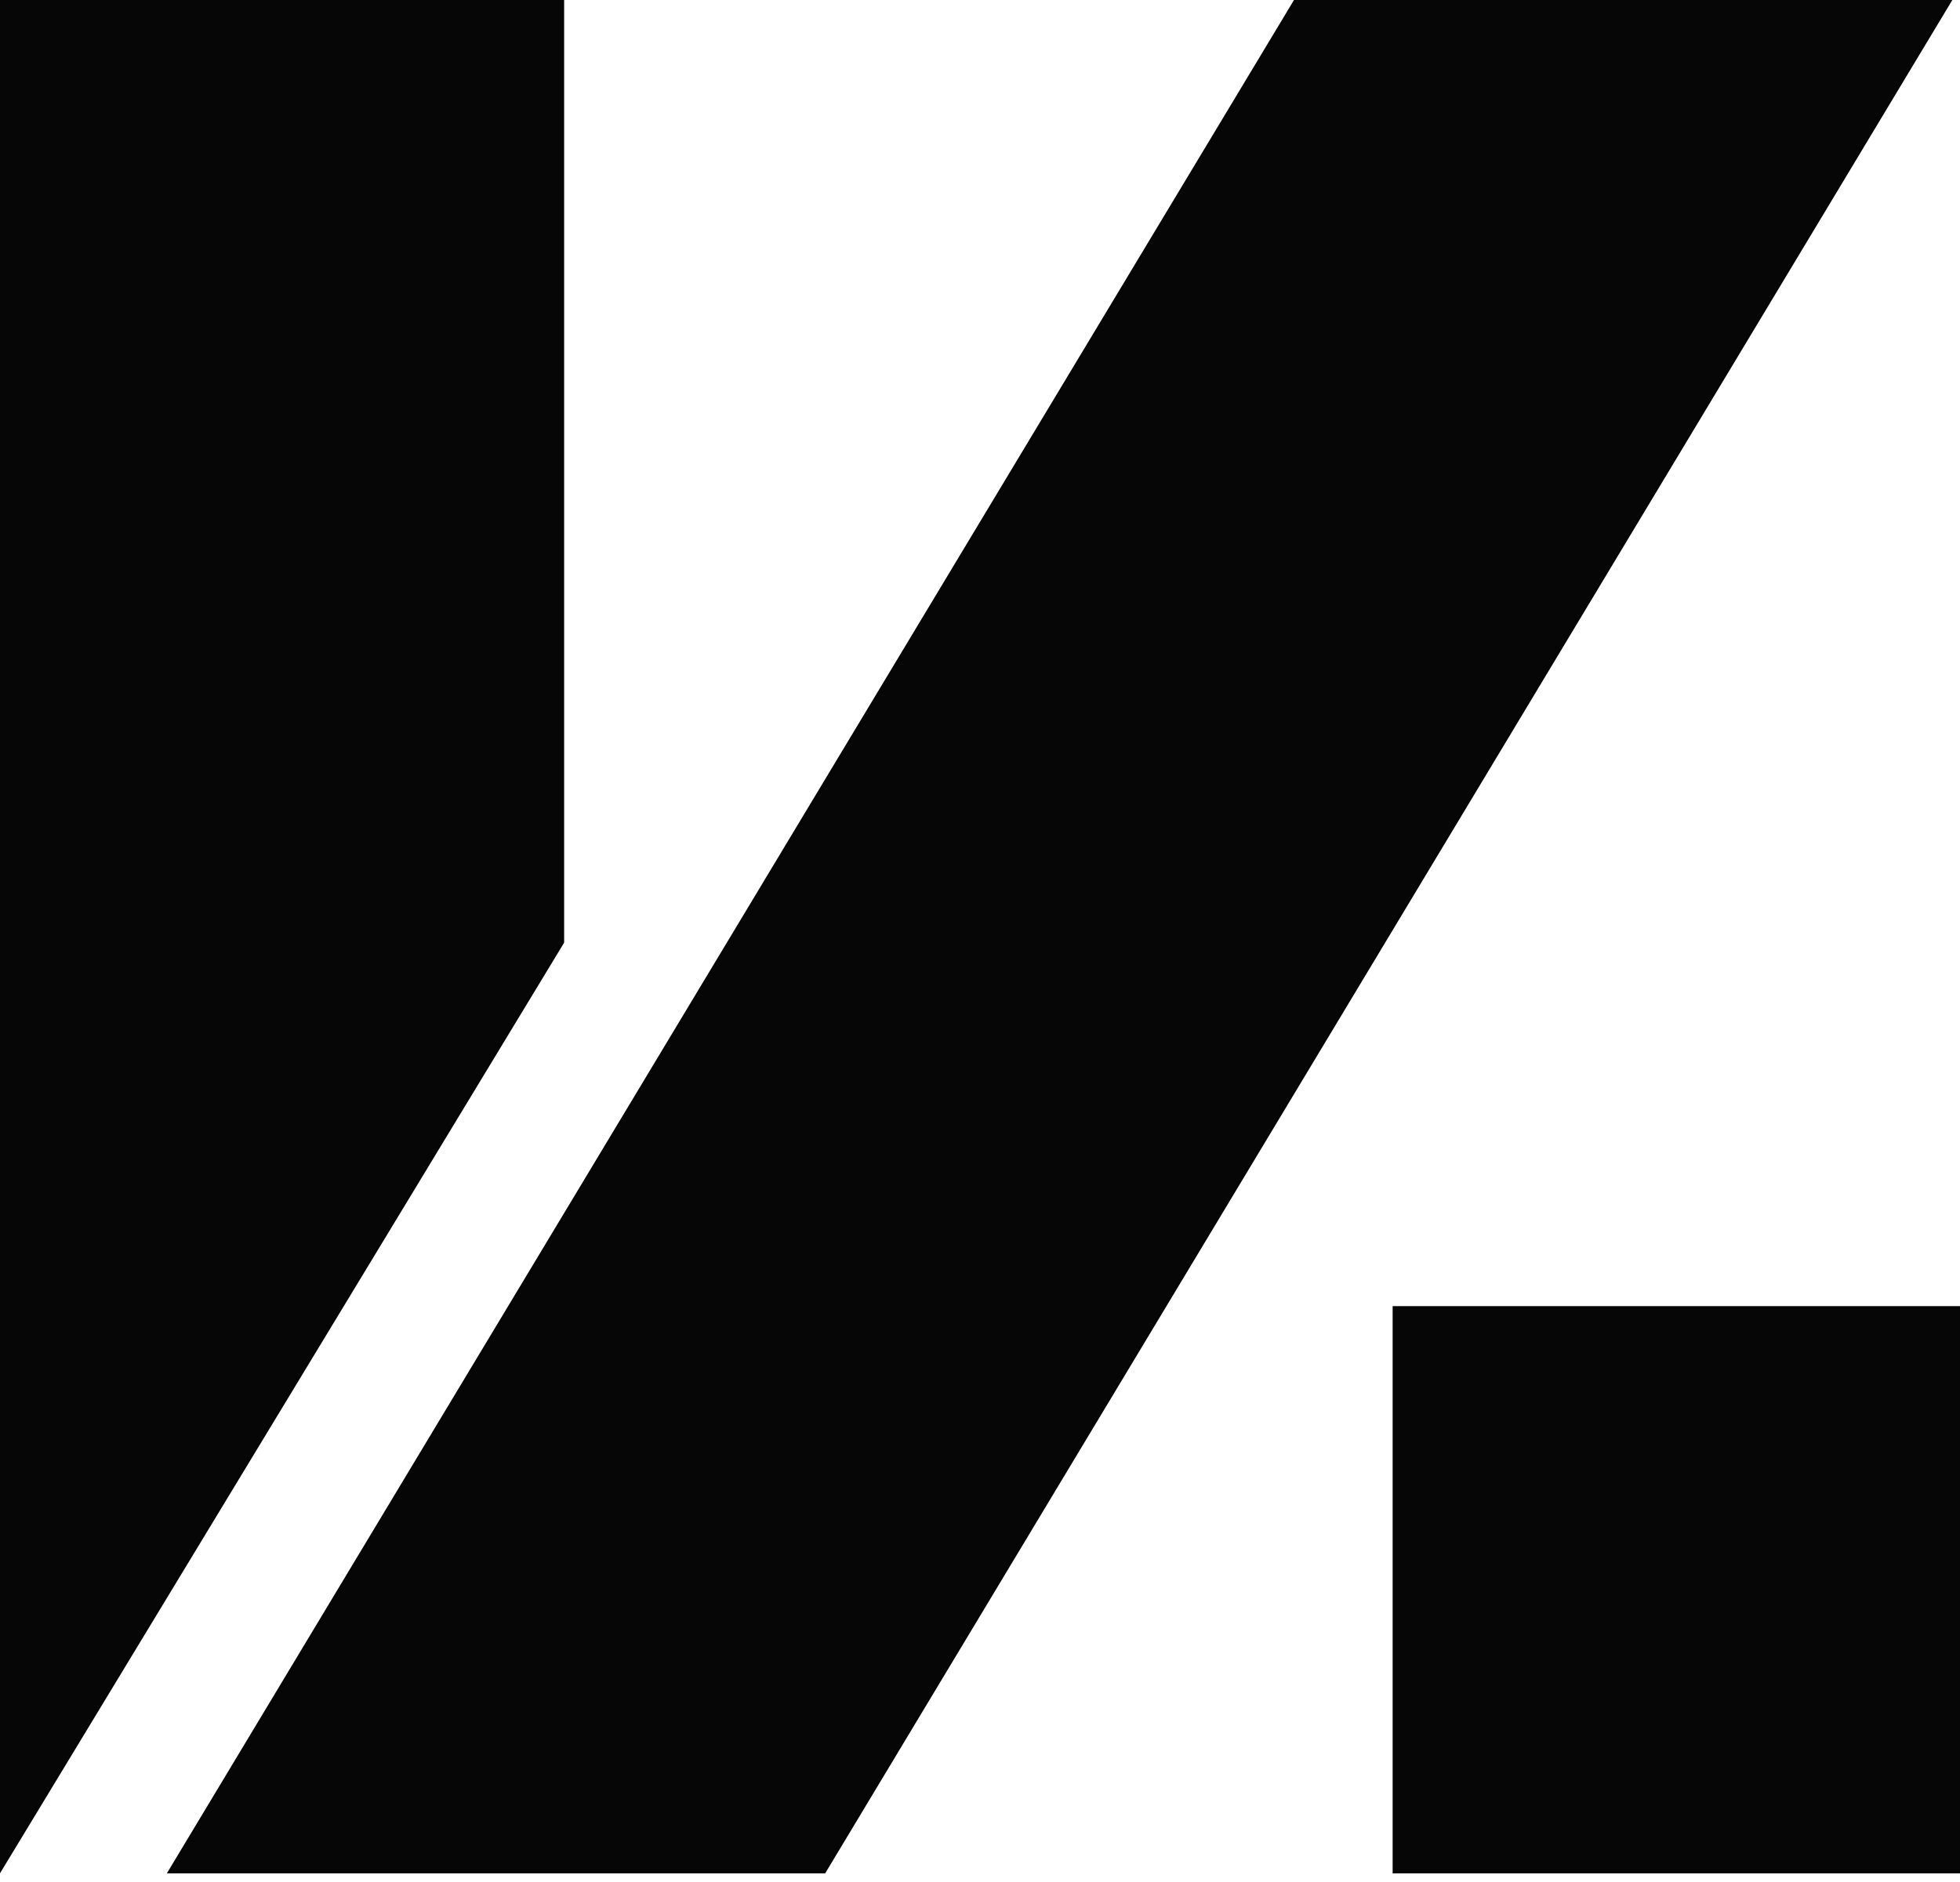
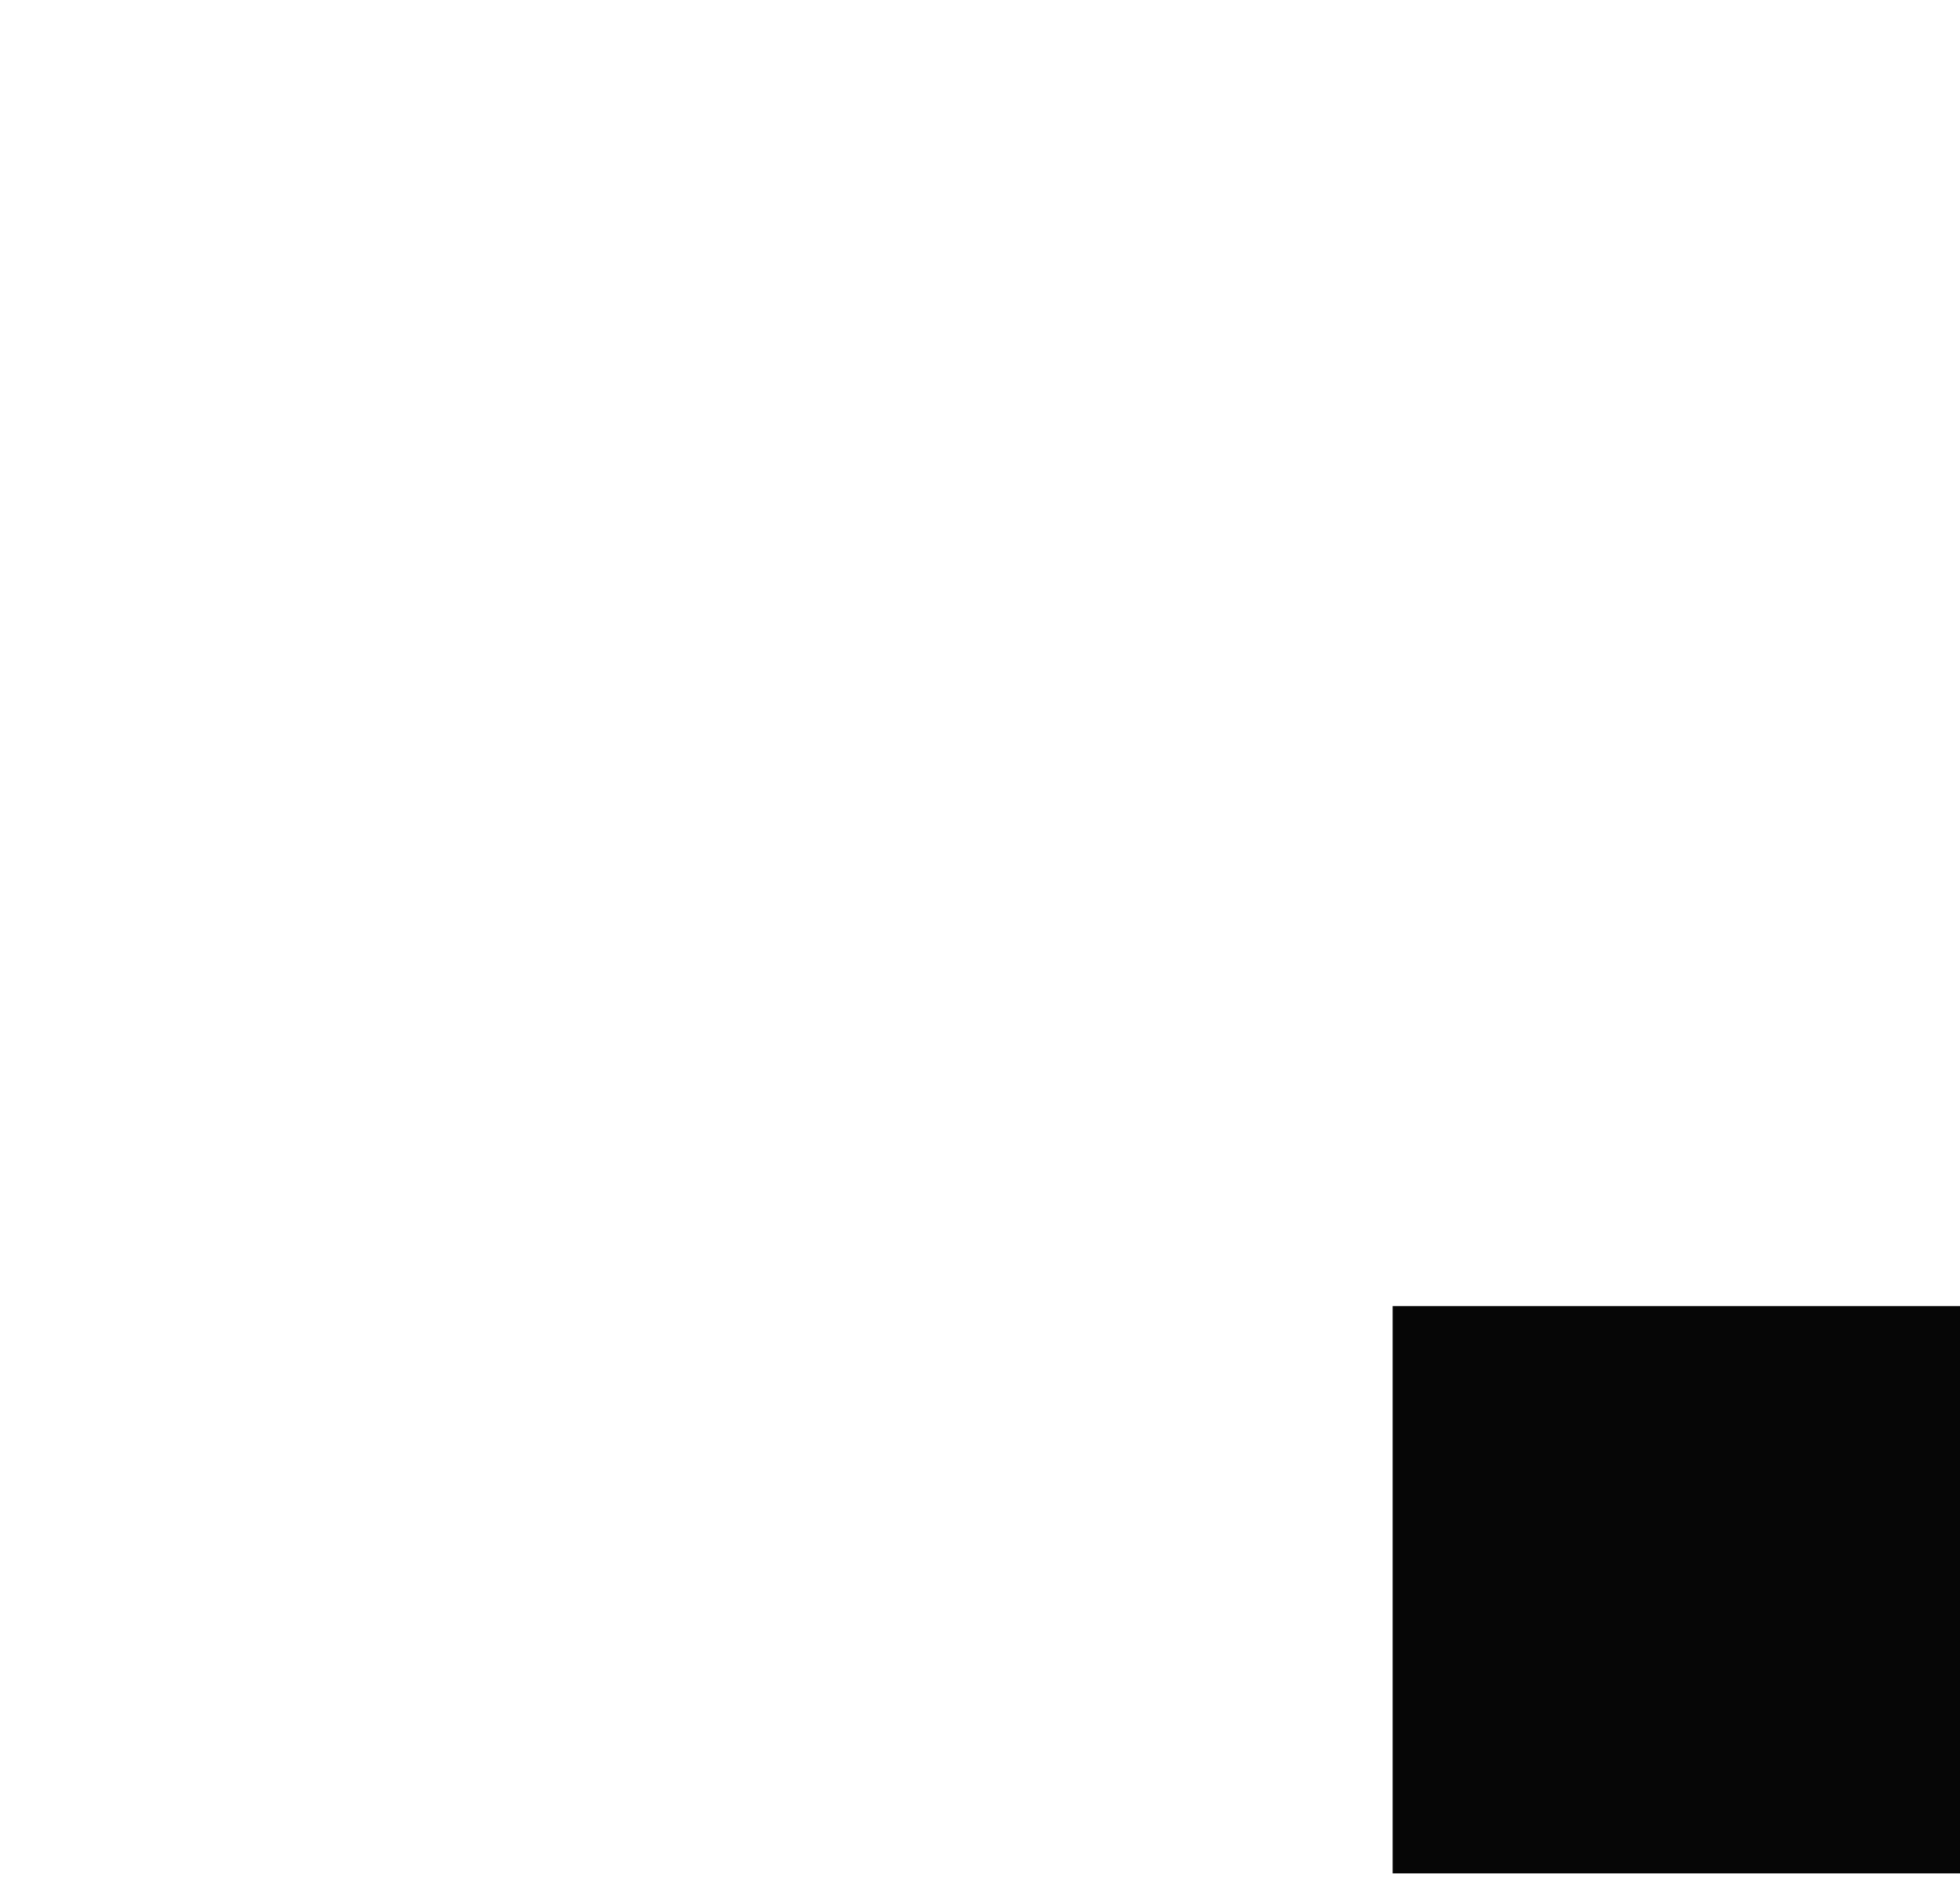
<svg xmlns="http://www.w3.org/2000/svg" width="76" height="73" viewBox="0 0 76 73" fill="none">
-   <path d="M21.875 36.559L0 72.654V0H21.875V36.559Z" fill="#060606" />
-   <path d="M31.996 72.656H6.469L50.175 0H75.703L31.996 72.656Z" fill="#060606" />
  <rect x="54" y="50.656" width="22" height="22" fill="#060606" />
</svg>